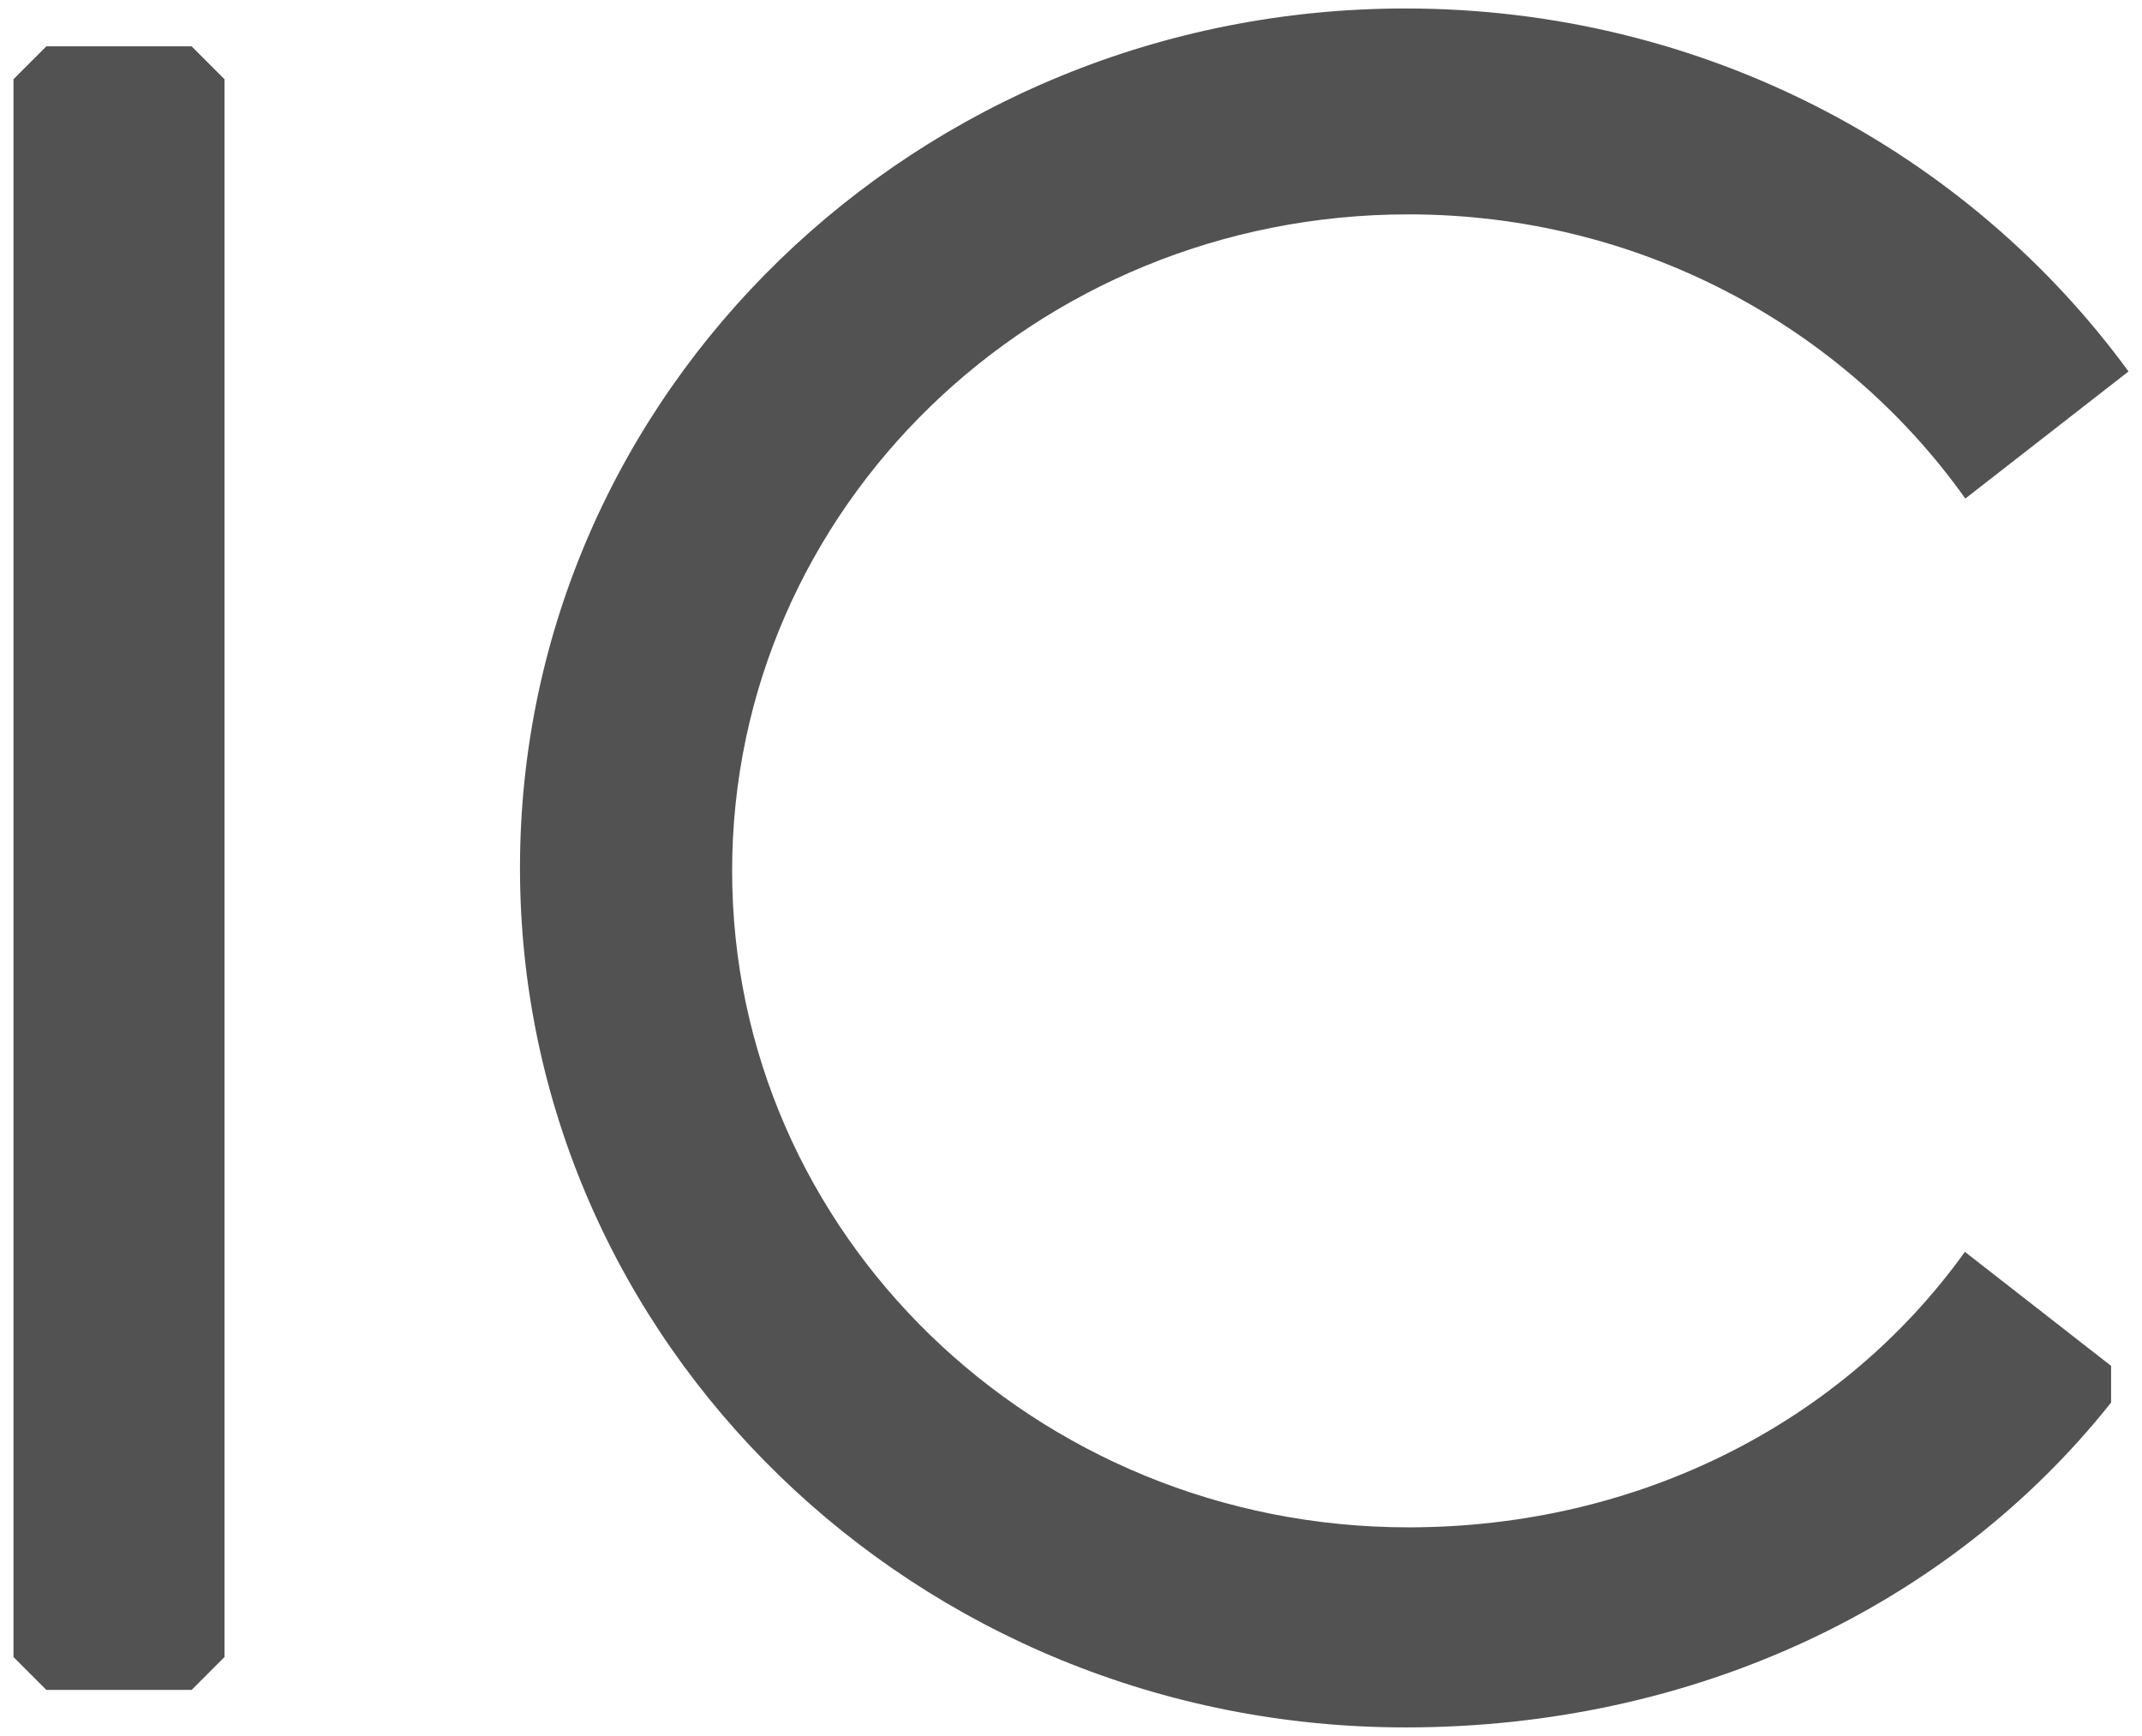
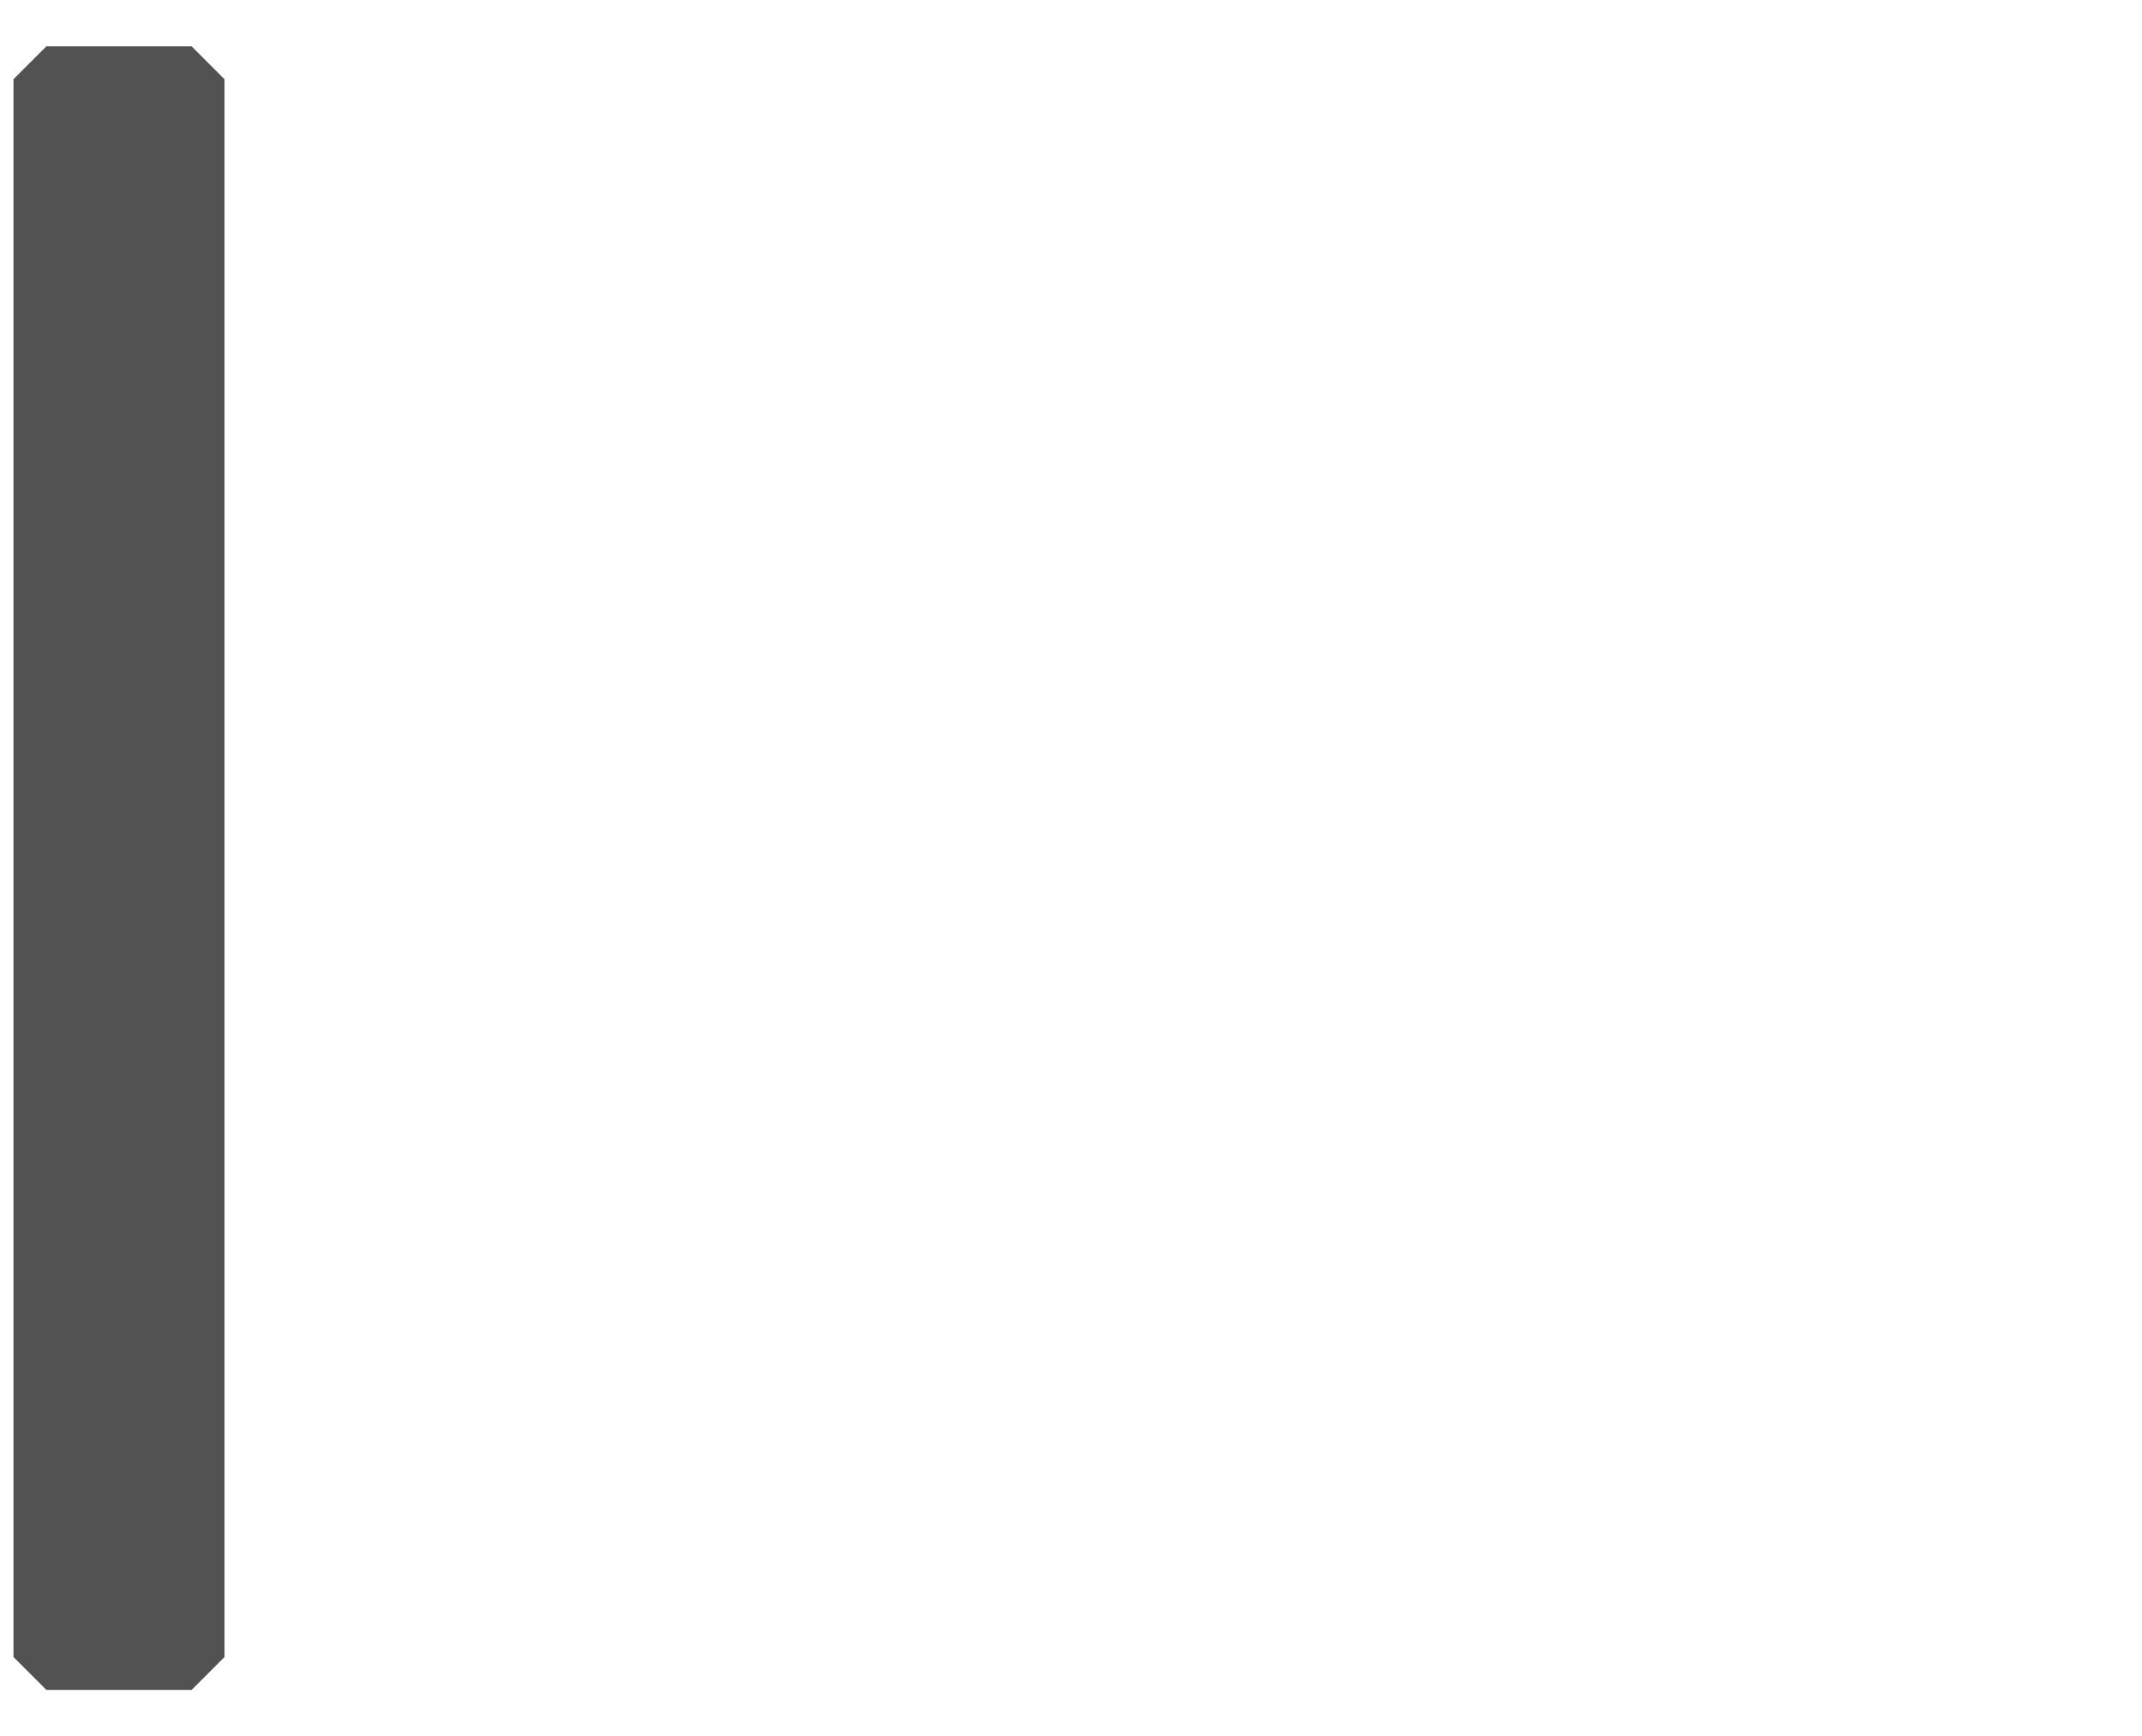
<svg xmlns="http://www.w3.org/2000/svg" xml:space="preserve" width="1740px" height="1410px" version="1.1" style="shape-rendering:geometricPrecision; text-rendering:geometricPrecision; image-rendering:optimizeQuality; fill-rule:evenodd; clip-rule:evenodd" viewBox="0 0 174000 141000">
  <defs>
    <style type="text/css">
   
    .fil0 {fill:#525252}
   
  </style>
  </defs>
  <g id="Layer_x0020_1">
    <polygon class="fil0" points="15567,3764 3766,3764 1096,6435 1096,134595 3766,137266 15567,137266 18237,134595 18237,6435 " />
-     <path class="fil0" d="M114177 688c-39730,0 -71937,31256 -71937,69812 0,38556 32207,69812 71937,69812 23393,0 44175,-9841 57313,-26389l0 -2978 -11877 -9262c-9912,13832 -26462,22378 -45209,22378 -30338,0 -54931,-23874 -54931,-53324 0,-29450 24593,-53325 54931,-53325 18769,0 35337,9141 45245,23084l13255 -10324c-13032,-17840 -34478,-29484 -58727,-29484z" />
  </g>
</svg>